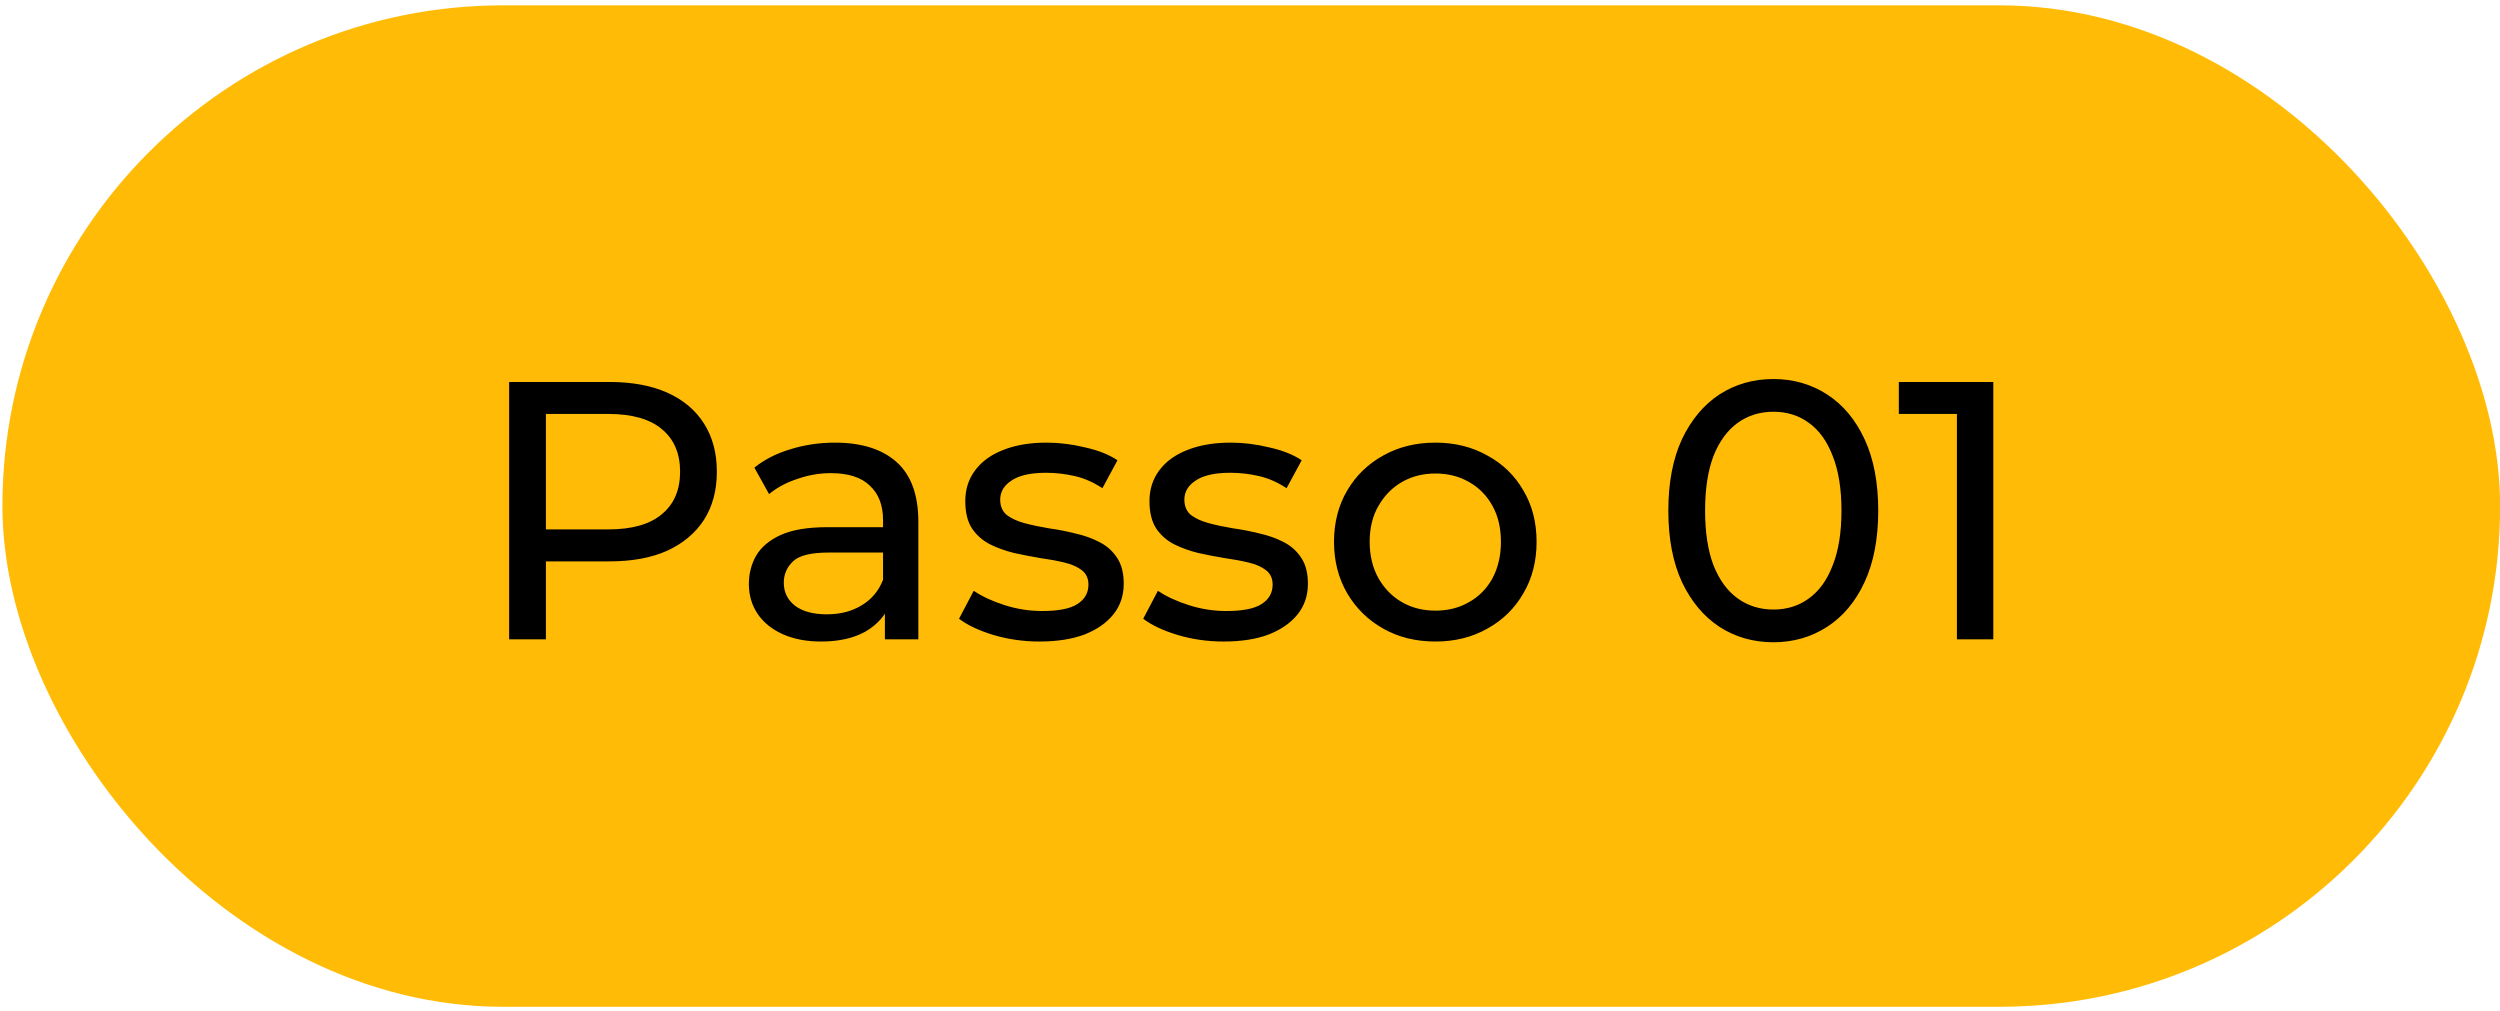
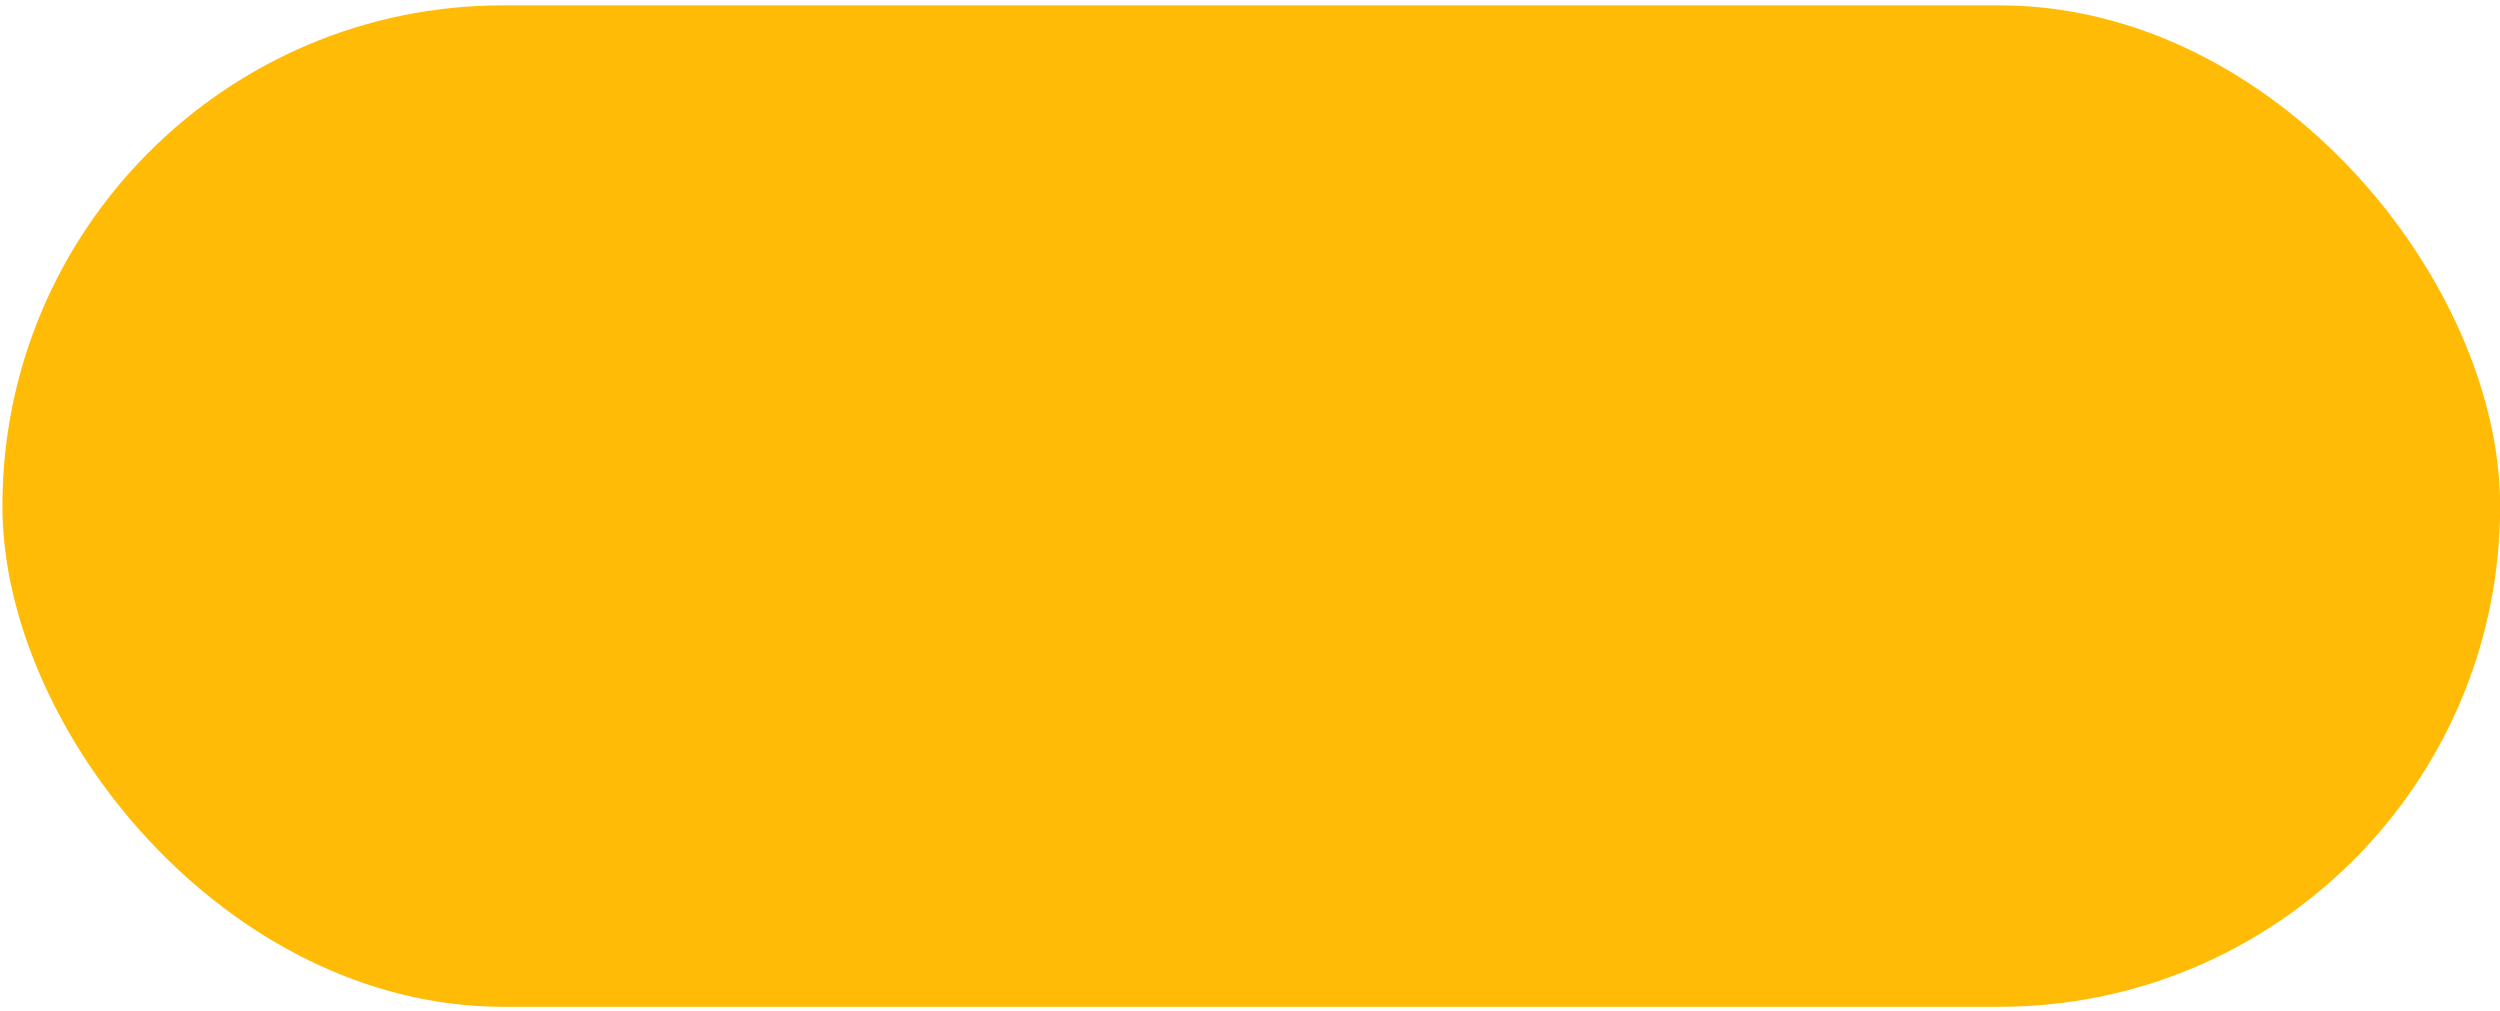
<svg xmlns="http://www.w3.org/2000/svg" width="136" height="55" viewBox="0 0 136 55" fill="none">
  <rect x="0.131" y="0.291" width="135.876" height="54.478" rx="27.239" fill="#FFBB05" />
-   <path d="M27.697 34.779V20.779H33.157C34.384 20.779 35.431 20.973 36.297 21.359C37.164 21.746 37.831 22.306 38.297 23.039C38.764 23.773 38.997 24.646 38.997 25.659C38.997 26.673 38.764 27.546 38.297 28.279C37.831 28.999 37.164 29.559 36.297 29.959C35.431 30.346 34.384 30.539 33.157 30.539H28.797L29.697 29.599V34.779H27.697ZM29.697 29.799L28.797 28.799H33.097C34.377 28.799 35.344 28.526 35.997 27.979C36.664 27.433 36.997 26.659 36.997 25.659C36.997 24.659 36.664 23.886 35.997 23.339C35.344 22.793 34.377 22.519 33.097 22.519H28.797L29.697 21.519V29.799ZM48.138 34.779V32.539L48.038 32.119V28.299C48.038 27.486 47.798 26.859 47.318 26.419C46.851 25.966 46.145 25.739 45.198 25.739C44.571 25.739 43.958 25.846 43.358 26.059C42.758 26.259 42.251 26.533 41.838 26.879L41.038 25.439C41.584 24.999 42.238 24.666 42.998 24.439C43.771 24.199 44.578 24.079 45.418 24.079C46.871 24.079 47.991 24.433 48.778 25.139C49.565 25.846 49.958 26.926 49.958 28.379V34.779H48.138ZM44.658 34.899C43.871 34.899 43.178 34.766 42.578 34.499C41.991 34.233 41.538 33.866 41.218 33.399C40.898 32.919 40.738 32.379 40.738 31.779C40.738 31.206 40.871 30.686 41.138 30.219C41.418 29.753 41.864 29.379 42.478 29.099C43.105 28.819 43.944 28.679 44.998 28.679H48.358V30.059H45.078C44.118 30.059 43.471 30.219 43.138 30.539C42.804 30.859 42.638 31.246 42.638 31.699C42.638 32.219 42.844 32.639 43.258 32.959C43.671 33.266 44.245 33.419 44.978 33.419C45.698 33.419 46.325 33.259 46.858 32.939C47.404 32.619 47.798 32.153 48.038 31.539L48.418 32.859C48.164 33.486 47.718 33.986 47.078 34.359C46.438 34.719 45.631 34.899 44.658 34.899ZM56.551 34.899C55.671 34.899 54.831 34.779 54.031 34.539C53.244 34.299 52.624 34.006 52.171 33.659L52.971 32.139C53.424 32.446 53.984 32.706 54.651 32.919C55.318 33.133 55.998 33.239 56.691 33.239C57.584 33.239 58.224 33.113 58.611 32.859C59.011 32.606 59.211 32.253 59.211 31.799C59.211 31.466 59.091 31.206 58.851 31.019C58.611 30.833 58.291 30.693 57.891 30.599C57.504 30.506 57.071 30.426 56.591 30.359C56.111 30.279 55.631 30.186 55.151 30.079C54.671 29.959 54.231 29.799 53.831 29.599C53.431 29.386 53.111 29.099 52.871 28.739C52.631 28.366 52.511 27.873 52.511 27.259C52.511 26.619 52.691 26.059 53.051 25.579C53.411 25.099 53.918 24.733 54.571 24.479C55.238 24.213 56.024 24.079 56.931 24.079C57.624 24.079 58.324 24.166 59.031 24.339C59.751 24.499 60.338 24.733 60.791 25.039L59.971 26.559C59.491 26.239 58.991 26.019 58.471 25.899C57.951 25.779 57.431 25.719 56.911 25.719C56.071 25.719 55.444 25.859 55.031 26.139C54.618 26.406 54.411 26.753 54.411 27.179C54.411 27.539 54.531 27.819 54.771 28.019C55.024 28.206 55.344 28.353 55.731 28.459C56.131 28.566 56.571 28.659 57.051 28.739C57.531 28.806 58.011 28.899 58.491 29.019C58.971 29.126 59.404 29.279 59.791 29.479C60.191 29.679 60.511 29.959 60.751 30.319C61.004 30.679 61.131 31.159 61.131 31.759C61.131 32.399 60.944 32.953 60.571 33.419C60.198 33.886 59.671 34.253 58.991 34.519C58.311 34.773 57.498 34.899 56.551 34.899ZM66.57 34.899C65.691 34.899 64.85 34.779 64.05 34.539C63.264 34.299 62.644 34.006 62.191 33.659L62.99 32.139C63.444 32.446 64.004 32.706 64.671 32.919C65.337 33.133 66.017 33.239 66.71 33.239C67.604 33.239 68.244 33.113 68.63 32.859C69.031 32.606 69.231 32.253 69.231 31.799C69.231 31.466 69.111 31.206 68.871 31.019C68.63 30.833 68.311 30.693 67.91 30.599C67.524 30.506 67.091 30.426 66.611 30.359C66.13 30.279 65.65 30.186 65.171 30.079C64.691 29.959 64.251 29.799 63.85 29.599C63.45 29.386 63.13 29.099 62.891 28.739C62.651 28.366 62.531 27.873 62.531 27.259C62.531 26.619 62.711 26.059 63.071 25.579C63.431 25.099 63.937 24.733 64.591 24.479C65.257 24.213 66.044 24.079 66.951 24.079C67.644 24.079 68.344 24.166 69.05 24.339C69.77 24.499 70.357 24.733 70.811 25.039L69.99 26.559C69.51 26.239 69.01 26.019 68.49 25.899C67.971 25.779 67.451 25.719 66.93 25.719C66.091 25.719 65.464 25.859 65.05 26.139C64.637 26.406 64.43 26.753 64.43 27.179C64.43 27.539 64.55 27.819 64.79 28.019C65.044 28.206 65.364 28.353 65.751 28.459C66.15 28.566 66.591 28.659 67.07 28.739C67.55 28.806 68.031 28.899 68.51 29.019C68.99 29.126 69.424 29.279 69.811 29.479C70.21 29.679 70.531 29.959 70.77 30.319C71.024 30.679 71.15 31.159 71.15 31.759C71.15 32.399 70.964 32.953 70.591 33.419C70.217 33.886 69.691 34.253 69.01 34.519C68.331 34.773 67.517 34.899 66.57 34.899ZM78.09 34.899C77.023 34.899 76.077 34.666 75.25 34.199C74.423 33.733 73.77 33.093 73.29 32.279C72.81 31.453 72.57 30.519 72.57 29.479C72.57 28.426 72.81 27.493 73.29 26.679C73.77 25.866 74.423 25.233 75.25 24.779C76.077 24.313 77.023 24.079 78.09 24.079C79.143 24.079 80.083 24.313 80.91 24.779C81.75 25.233 82.403 25.866 82.87 26.679C83.35 27.479 83.59 28.413 83.59 29.479C83.59 30.533 83.35 31.466 82.87 32.279C82.403 33.093 81.75 33.733 80.91 34.199C80.083 34.666 79.143 34.899 78.09 34.899ZM78.09 33.219C78.77 33.219 79.377 33.066 79.91 32.759C80.457 32.453 80.883 32.019 81.19 31.459C81.497 30.886 81.65 30.226 81.65 29.479C81.65 28.719 81.497 28.066 81.19 27.519C80.883 26.959 80.457 26.526 79.91 26.219C79.377 25.913 78.77 25.759 78.09 25.759C77.41 25.759 76.803 25.913 76.27 26.219C75.737 26.526 75.31 26.959 74.99 27.519C74.67 28.066 74.51 28.719 74.51 29.479C74.51 30.226 74.67 30.886 74.99 31.459C75.31 32.019 75.737 32.453 76.27 32.759C76.803 33.066 77.41 33.219 78.09 33.219ZM96.477 34.939C95.383 34.939 94.403 34.659 93.537 34.099C92.683 33.539 92.003 32.726 91.496 31.659C91.003 30.593 90.757 29.299 90.757 27.779C90.757 26.259 91.003 24.966 91.496 23.899C92.003 22.833 92.683 22.019 93.537 21.459C94.403 20.899 95.383 20.619 96.477 20.619C97.556 20.619 98.53 20.899 99.397 21.459C100.263 22.019 100.943 22.833 101.436 23.899C101.93 24.966 102.176 26.259 102.176 27.779C102.176 29.299 101.93 30.593 101.436 31.659C100.943 32.726 100.263 33.539 99.397 34.099C98.53 34.659 97.556 34.939 96.477 34.939ZM96.477 33.159C97.21 33.159 97.85 32.959 98.397 32.559C98.957 32.159 99.39 31.559 99.697 30.759C100.016 29.959 100.176 28.966 100.176 27.779C100.176 26.593 100.016 25.599 99.697 24.799C99.39 23.999 98.957 23.399 98.397 22.999C97.85 22.599 97.21 22.399 96.477 22.399C95.743 22.399 95.097 22.599 94.537 22.999C93.977 23.399 93.537 23.999 93.216 24.799C92.91 25.599 92.757 26.593 92.757 27.779C92.757 28.966 92.91 29.959 93.216 30.759C93.537 31.559 93.977 32.159 94.537 32.559C95.097 32.959 95.743 33.159 96.477 33.159ZM106.456 34.779V21.579L107.316 22.519H103.296V20.779H108.436V34.779H106.456Z" fill="black" />
</svg>